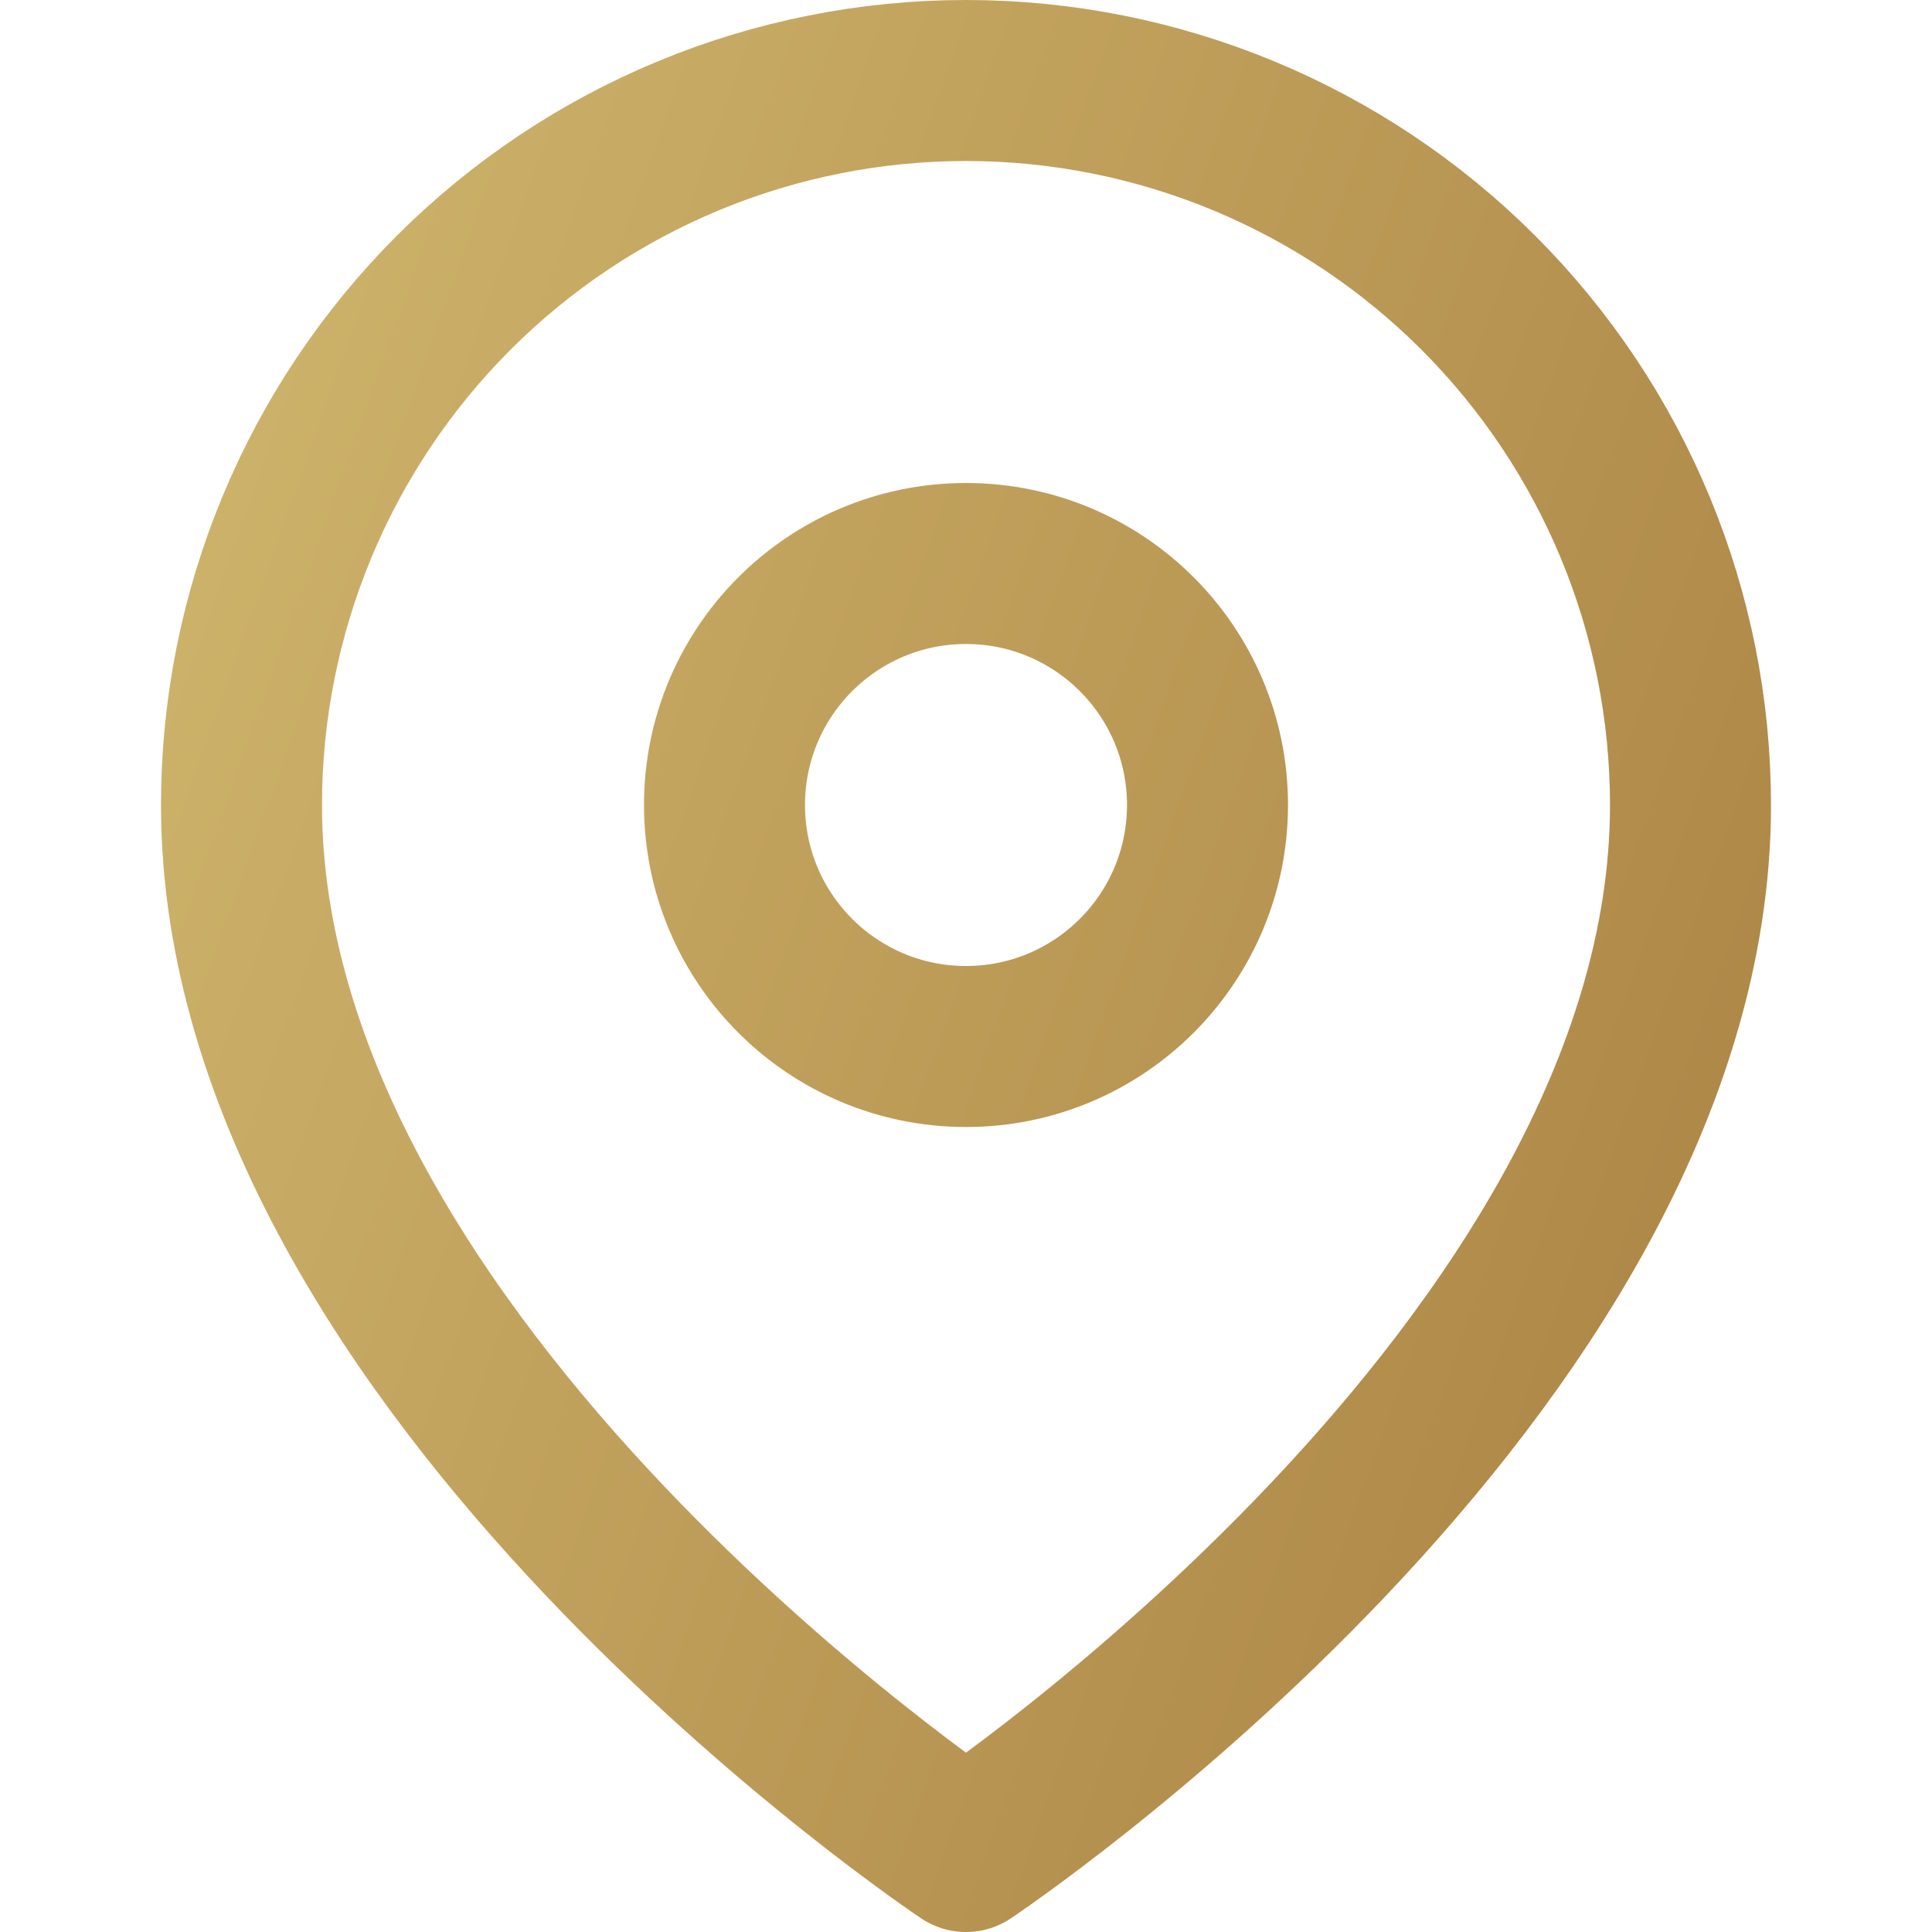
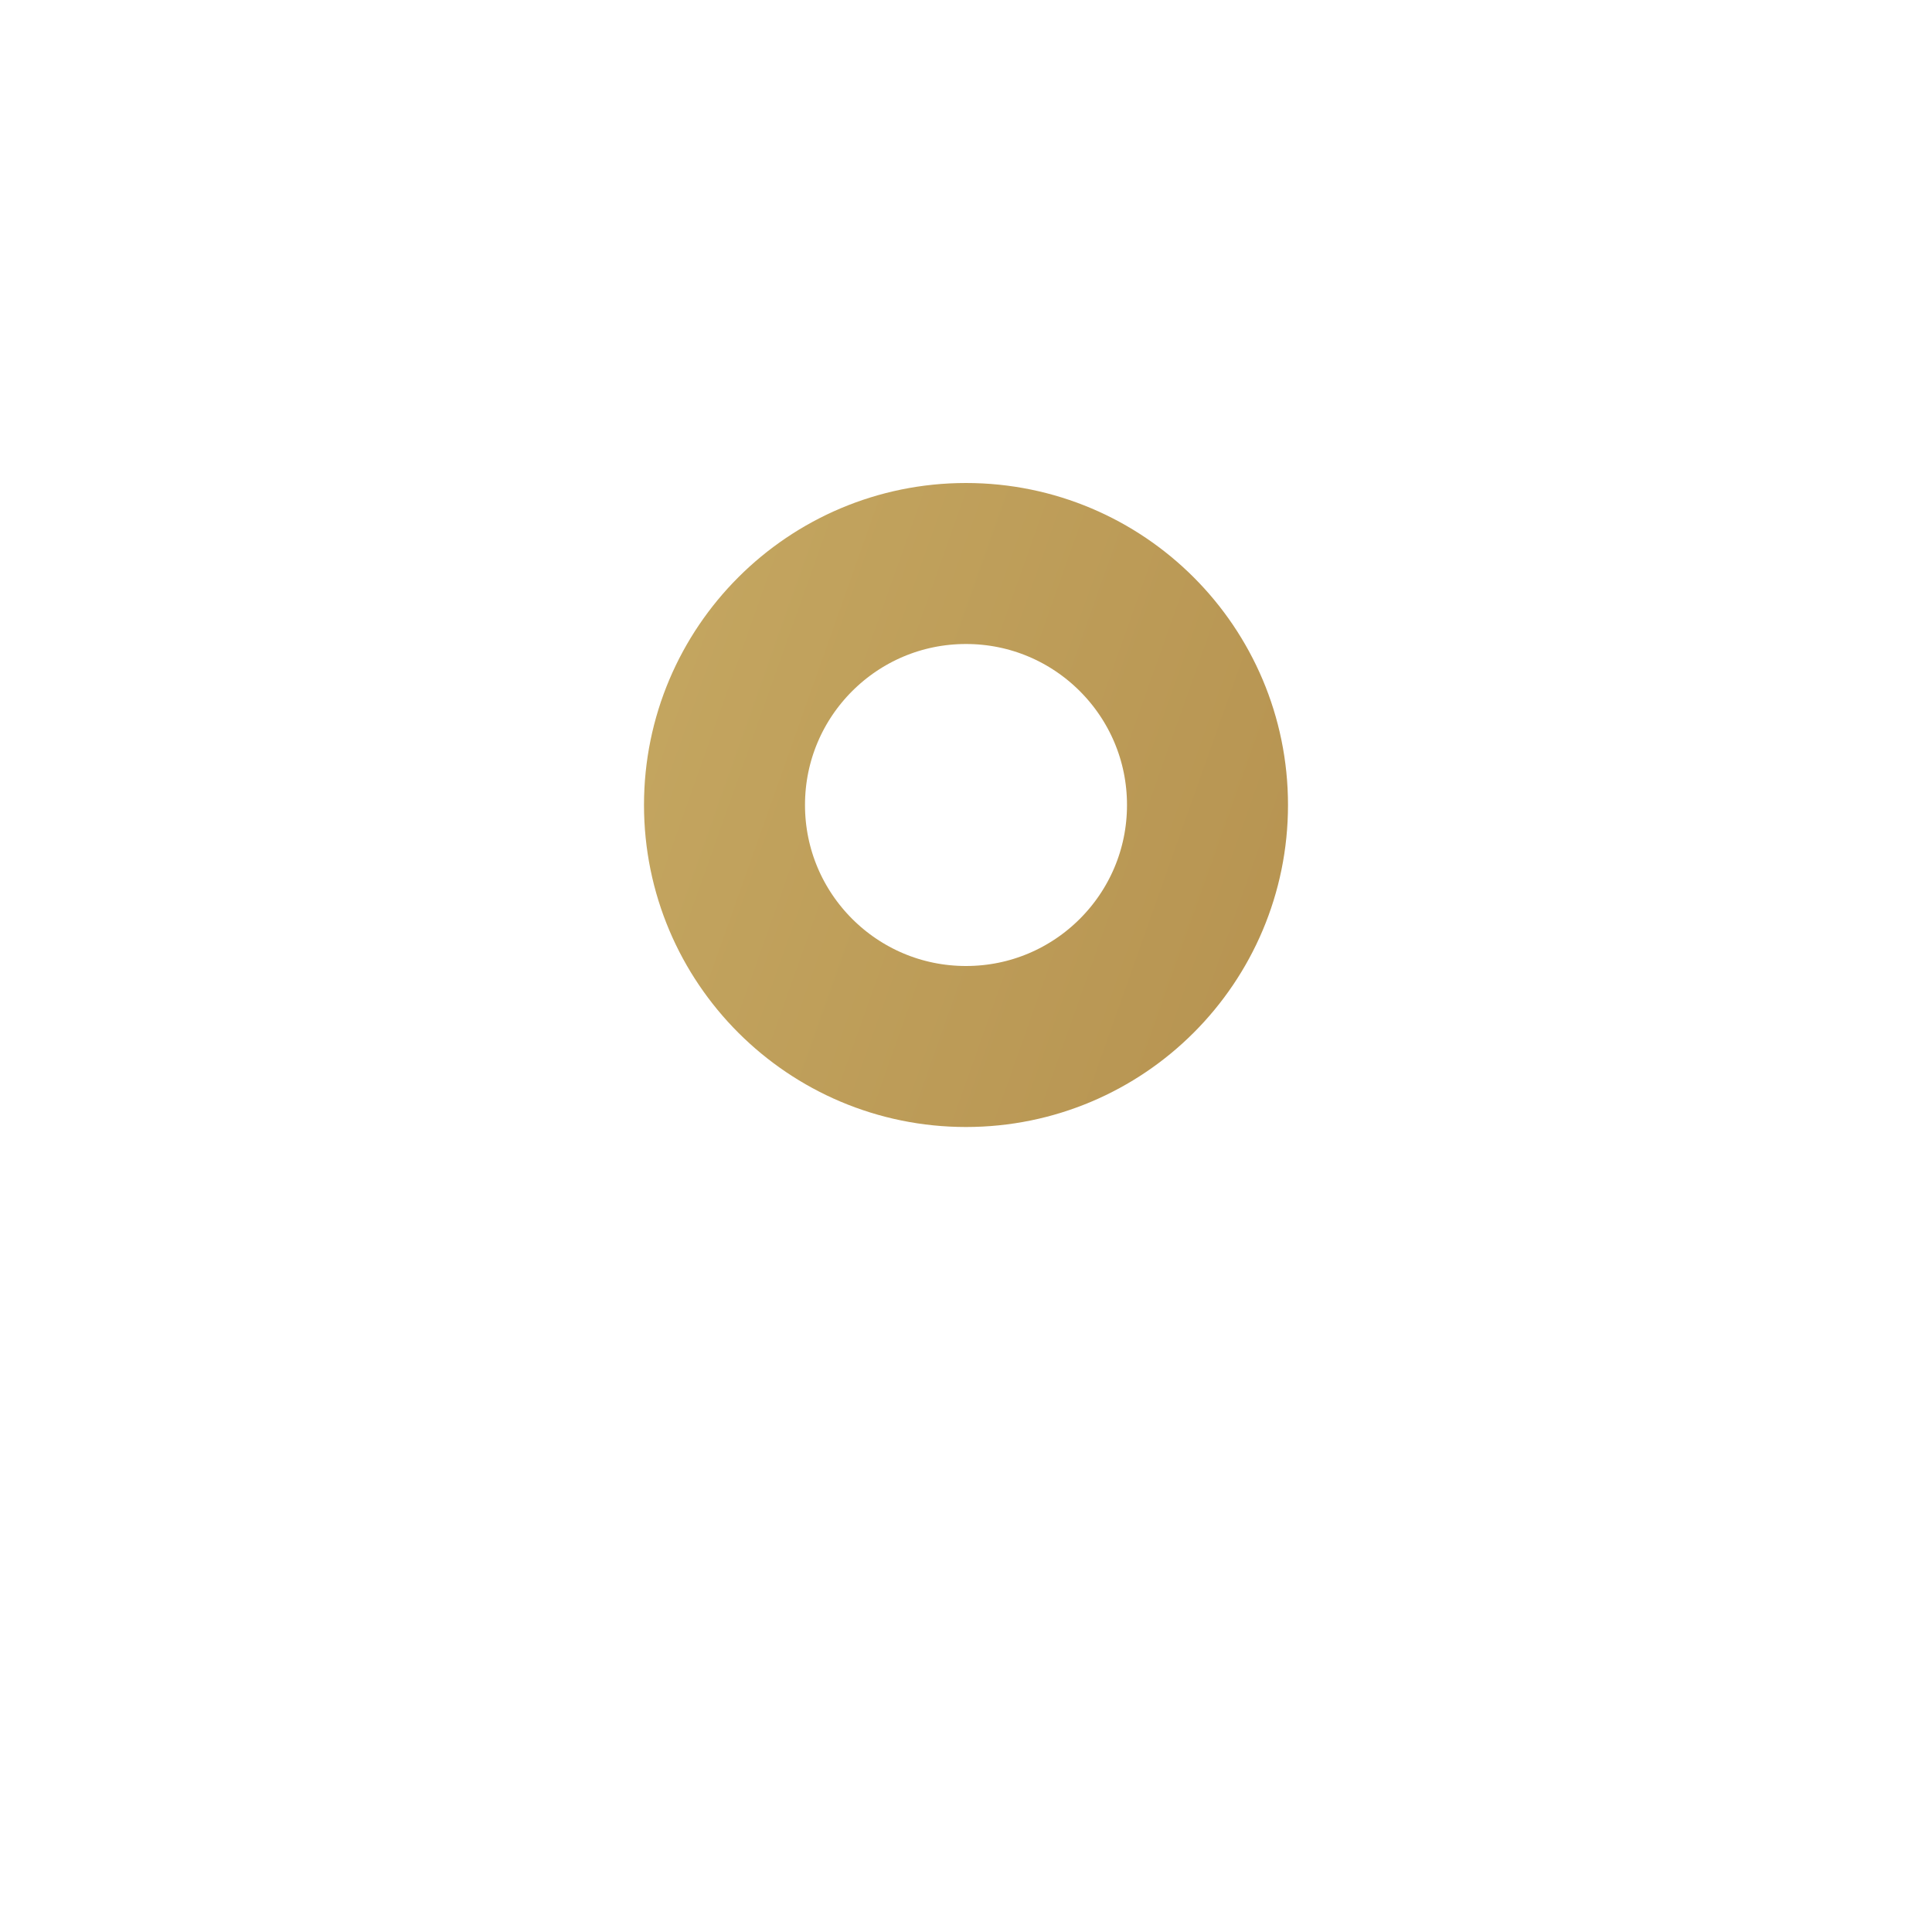
<svg xmlns="http://www.w3.org/2000/svg" width="24" height="24" viewBox="0 0 24 24" fill="none">
-   <path d="M21 10C21 17 12 23 12 23C12 23 3 17 3 10C3 7.613 3.948 5.324 5.636 3.636C7.324 1.948 9.613 1 12 1C14.387 1 16.676 1.948 18.364 3.636C20.052 5.324 21 7.613 21 10Z" stroke="url(#paint0_linear_85_514)" stroke-width="2" stroke-linecap="round" stroke-linejoin="round" />
  <path d="M12 13C13.657 13 15 11.657 15 10C15 8.343 13.657 7 12 7C10.343 7 9 8.343 9 10C9 11.657 10.343 13 12 13Z" stroke="url(#paint1_linear_85_514)" stroke-width="2" stroke-linecap="round" stroke-linejoin="round" />
  <defs>
    <linearGradient id="paint0_linear_85_514" x1="-25" y1="1" x2="37" y2="23" gradientUnits="userSpaceOnUse">
      <stop stop-color="#F4EA98" />
      <stop offset="1" stop-color="#95642A" />
    </linearGradient>
    <linearGradient id="paint1_linear_85_514" x1="-25" y1="1" x2="37" y2="23" gradientUnits="userSpaceOnUse">
      <stop stop-color="#F4EA98" />
      <stop offset="1" stop-color="#95642A" />
    </linearGradient>
  </defs>
</svg>